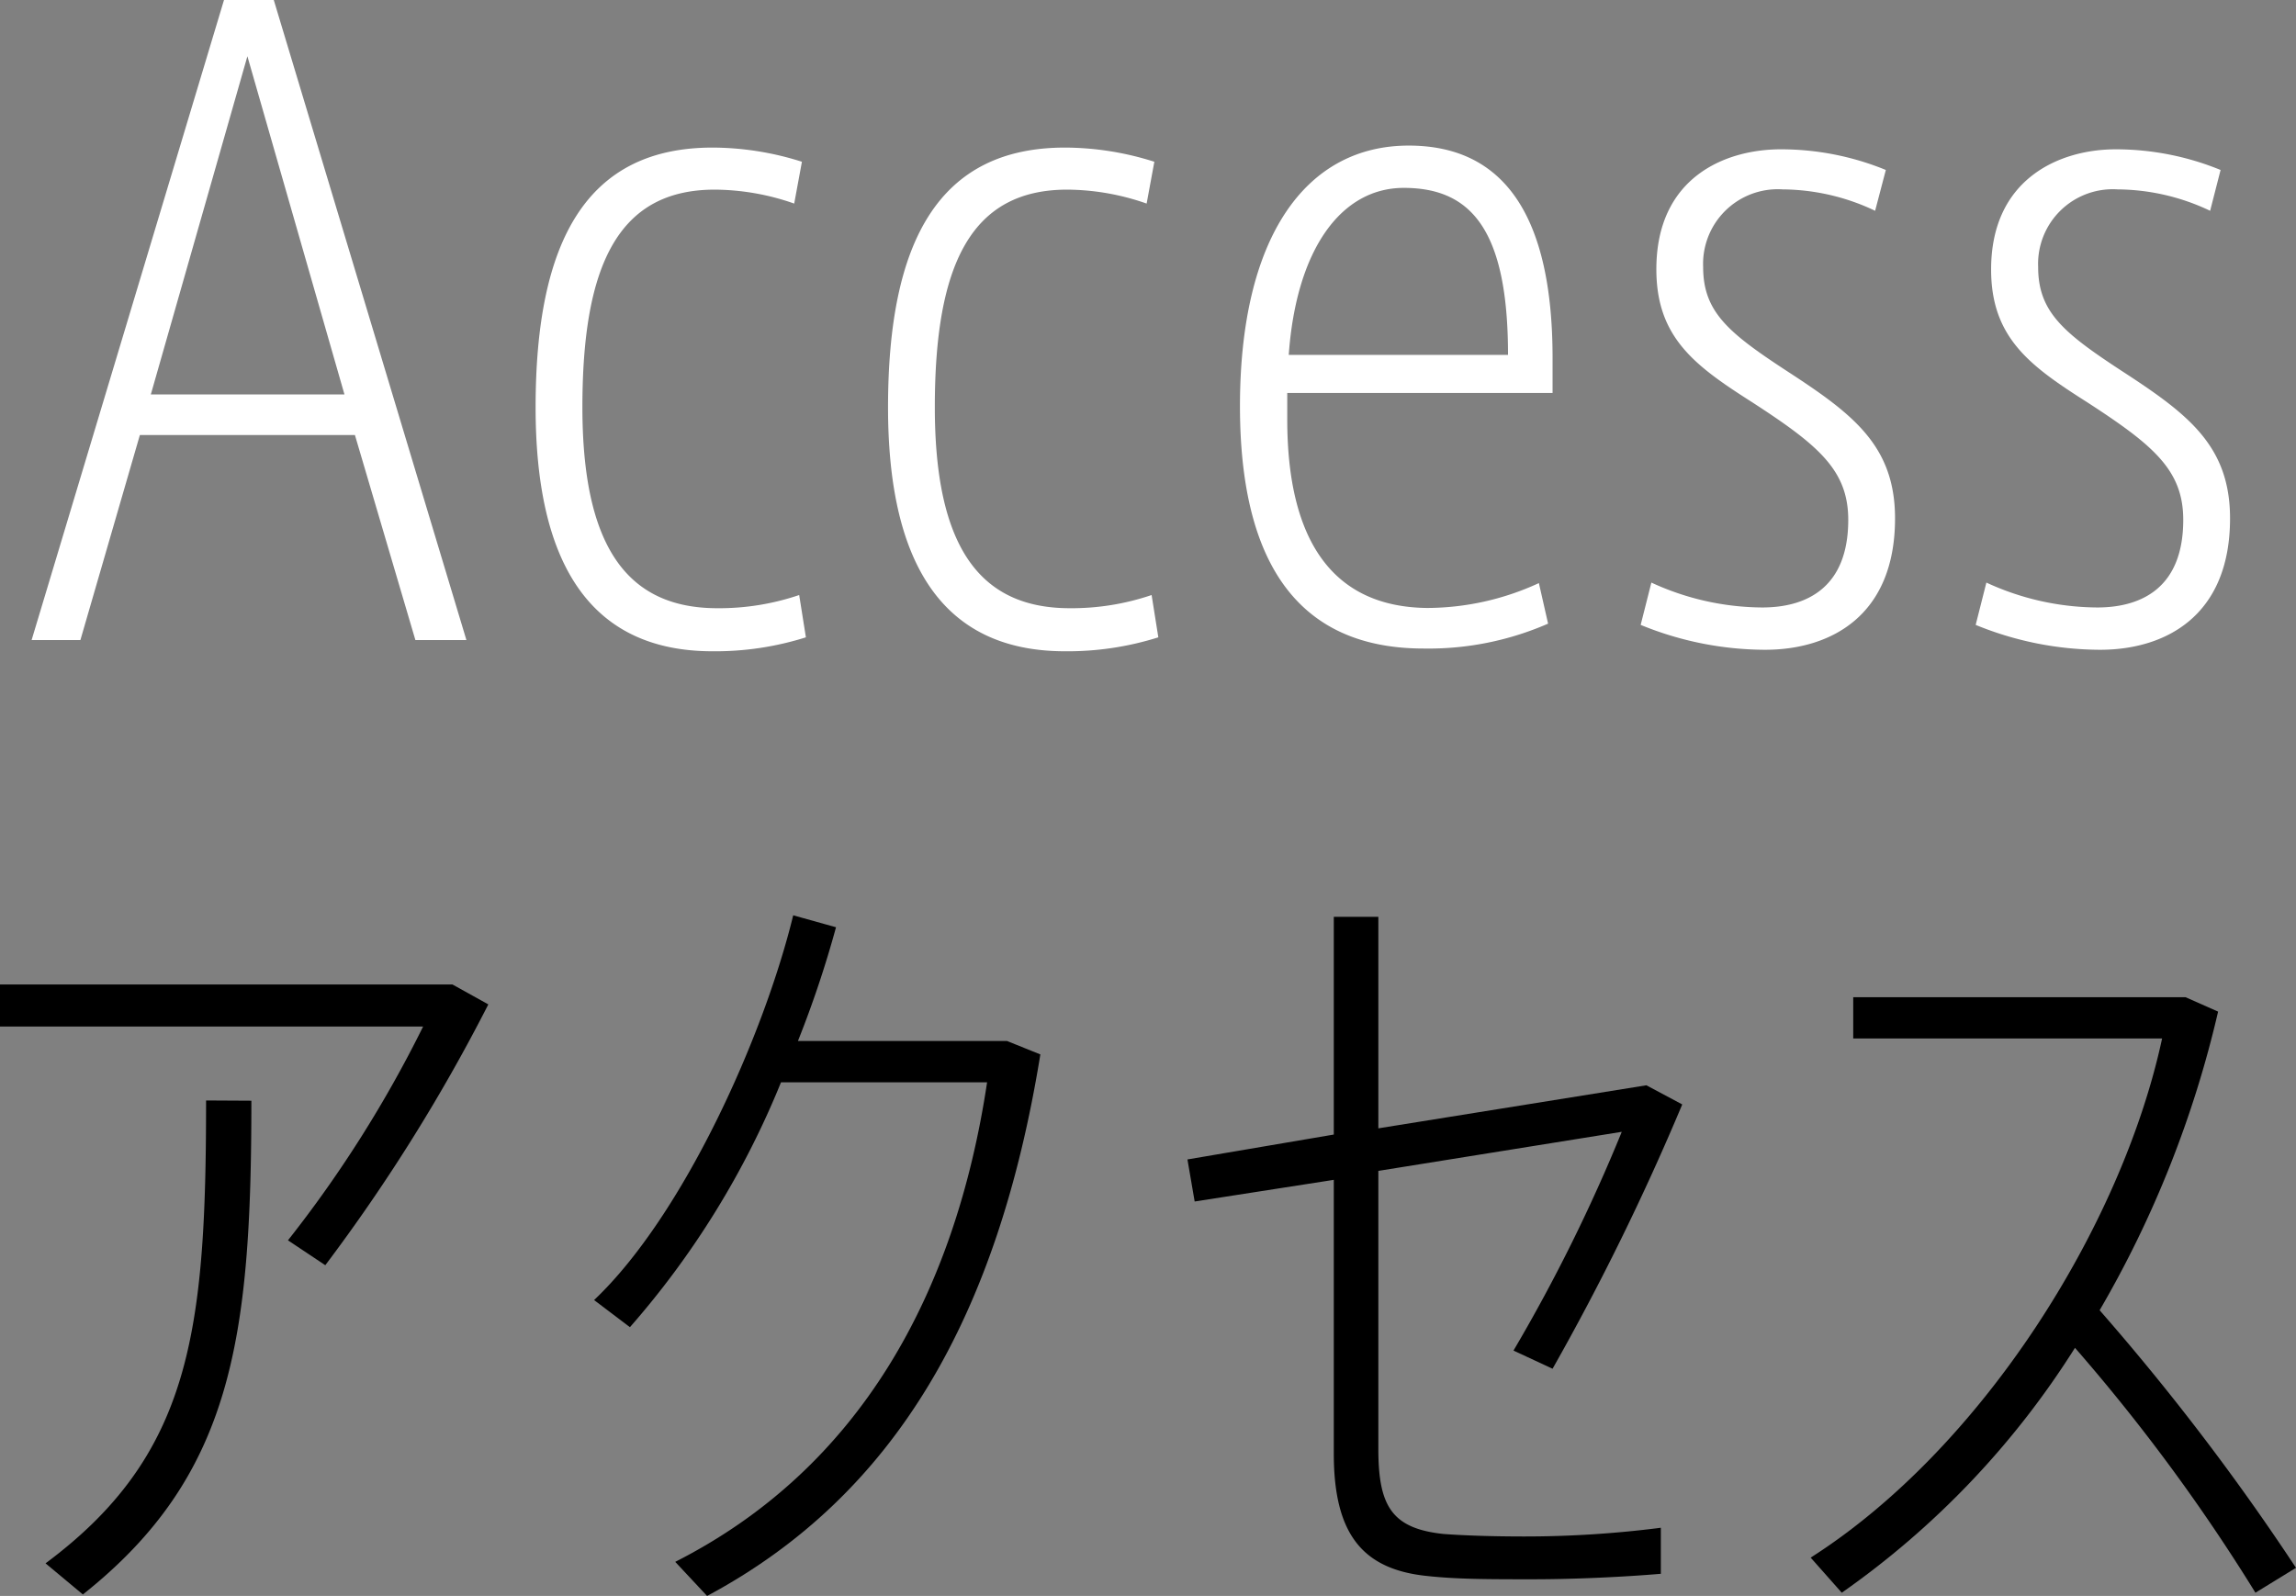
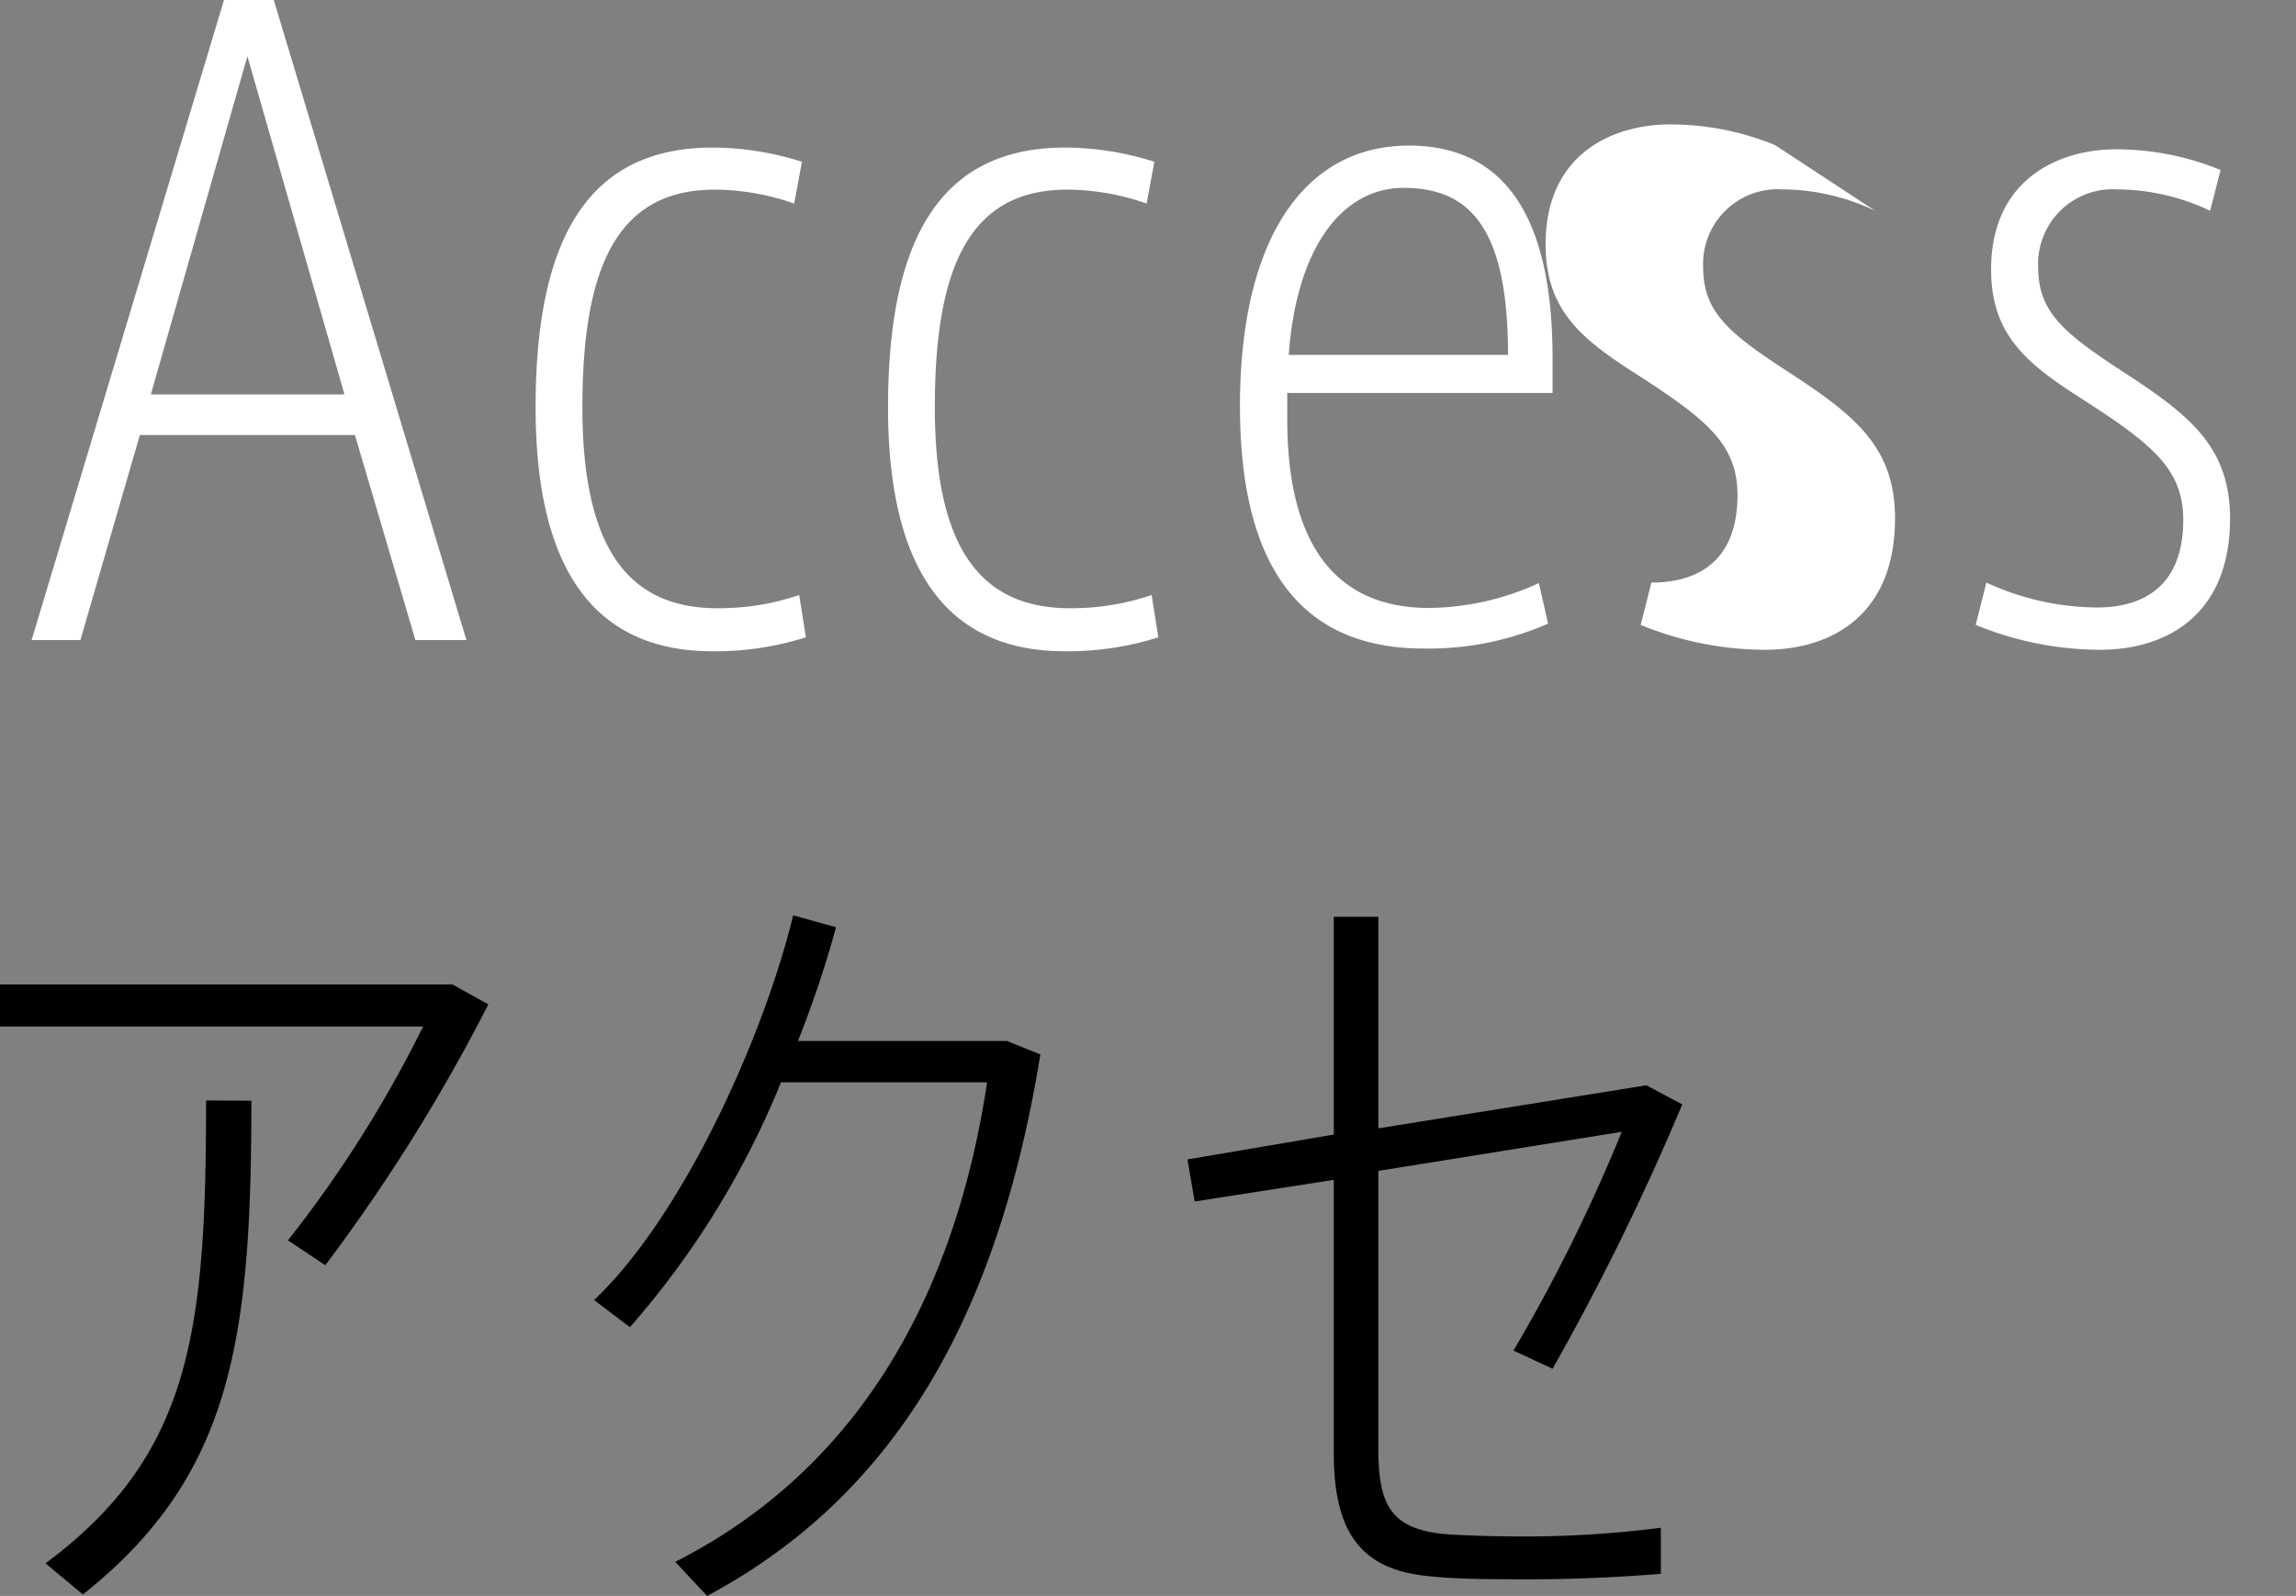
<svg xmlns="http://www.w3.org/2000/svg" viewBox="0 0 92.25 64.13">
  <rect x="0" y="0" width="92.25" height="64.13" fill="#808080" stroke="none" />
  <defs>
    <style>.cls-1{fill:#fff;}</style>
  </defs>
  <title>アセット 5</title>
  <g id="レイヤー_2" data-name="レイヤー 2">
    <g id="レイヤー_3" data-name="レイヤー 3">
      <path d="M18.18,39.56l1.44.8a71,71,0,0,1-6.55,10.48l-1.5-1A48.63,48.63,0,0,0,17,41.25H0V39.56ZM10.1,44.23c0,9.59-.77,15.08-6.77,19.84l-1.5-1.25c5.85-4.35,6.45-9.3,6.45-18.6Z" />
      <path d="M41.8,42.37C40.1,52.85,36,60.07,28.41,64.13l-1.28-1.37C34.54,59,38.38,52,39.66,43.49H31.38a34.71,34.71,0,0,1-6.07,9.84l-1.44-1.09c3.58-3.39,6.81-10.58,8-15.46l1.72.48a42.61,42.61,0,0,1-1.53,4.57h8.4Z" />
      <path d="M55.38,58.22c0,2.3.54,3.2,2.62,3.42.8.06,1.95.1,3.23.1a42.94,42.94,0,0,0,5.5-.35v1.85c-1.53.13-3.48.22-5.18.22s-3,0-4.19-.13c-2.62-.26-3.77-1.69-3.77-4.92v-11L48,48.28l-.29-1.69,5.88-1V36.84h1.79v8.5l10.77-1.73,1.44.77A99.77,99.77,0,0,1,62.38,55l-1.57-.73a67.44,67.44,0,0,0,4.35-8.79l-9.78,1.57Z" />
-       <path d="M90.62,64a74.46,74.46,0,0,0-7.25-9.84A34.32,34.32,0,0,1,74,64l-1.25-1.41c6.87-4.38,12.49-13.29,14.12-20.86H74.46V40.07H87.81l1.31.58a43.11,43.11,0,0,1-4.76,12,96,96,0,0,1,7.89,10.35Z" />
      <path class="cls-1" d="M1.27,25.72,9,0H11l7.74,25.72H16.69l-2.43-8.24H5.62L3.23,25.72Zm4.79-9.87h7.78L9.94,2.26Z" />
      <path class="cls-1" d="M31.91,8.18a9.78,9.78,0,0,0-3.19-.56c-3.86,0-5.32,3-5.32,8.74,0,5.55,1.76,8.08,5.42,8.08a10,10,0,0,0,3.29-.53l.27,1.7a12.09,12.09,0,0,1-3.75.56c-5.08,0-7.11-3.76-7.11-9.8,0-6.71,2.06-10.44,7.11-10.44a11.94,11.94,0,0,1,3.59.57Z" />
      <path class="cls-1" d="M46.07,8.18a9.78,9.78,0,0,0-3.19-.56c-3.86,0-5.32,3-5.32,8.74,0,5.55,1.76,8.08,5.42,8.08a10,10,0,0,0,3.29-.53l.27,1.7a12.09,12.09,0,0,1-3.75.56c-5.08,0-7.11-3.76-7.11-9.8,0-6.71,2.06-10.44,7.11-10.44a11.94,11.94,0,0,1,3.59.57Z" />
      <path class="cls-1" d="M62.38,15.79H51.72c0,.43,0,.76,0,1.06,0,4.92,1.86,7.54,5.62,7.58a10.77,10.77,0,0,0,4.49-1l.37,1.63a12,12,0,0,1-5,1c-4.09,0-7.38-2.26-7.38-9.74,0-6.78,2.63-10.47,6.78-10.47,3.79,0,5.78,2.76,5.78,8.54Zm-1.79-1.53c0-5.05-1.5-6.71-4.19-6.71-2.53,0-4.32,2.49-4.62,6.71Z" />
-       <path class="cls-1" d="M75.34,8.47a8.77,8.77,0,0,0-3.72-.86,3,3,0,0,0-3.19,3.12c0,1.79,1,2.63,3.32,4.15,2.66,1.73,4.39,3,4.39,5.95,0,3.92-2.59,5.28-5.22,5.28a13.24,13.24,0,0,1-5-1l.43-1.7a10.74,10.74,0,0,0,4.45,1c1.83,0,3.46-.83,3.46-3.52,0-2-1.2-3-3.85-4.72-2.29-1.46-3.86-2.59-3.86-5.35,0-3.69,2.76-4.82,5-4.82a11.1,11.1,0,0,1,4.22.83Z" />
+       <path class="cls-1" d="M75.34,8.47a8.77,8.77,0,0,0-3.72-.86,3,3,0,0,0-3.19,3.12c0,1.79,1,2.63,3.32,4.15,2.66,1.73,4.39,3,4.39,5.95,0,3.92-2.59,5.28-5.22,5.28a13.24,13.24,0,0,1-5-1l.43-1.7c1.83,0,3.46-.83,3.46-3.52,0-2-1.2-3-3.85-4.72-2.29-1.46-3.86-2.59-3.86-5.35,0-3.69,2.76-4.82,5-4.82a11.1,11.1,0,0,1,4.22.83Z" />
      <path class="cls-1" d="M88.8,8.47a8.77,8.77,0,0,0-3.72-.86,3,3,0,0,0-3.19,3.12c0,1.79,1,2.63,3.32,4.15,2.66,1.73,4.39,3,4.39,5.95,0,3.92-2.59,5.28-5.22,5.28a13.24,13.24,0,0,1-5-1l.43-1.7a10.74,10.74,0,0,0,4.45,1c1.83,0,3.46-.83,3.46-3.52,0-2-1.2-3-3.85-4.72C81.59,14.72,80,13.59,80,10.83,80,7.15,82.79,6,85,6a11.1,11.1,0,0,1,4.22.83Z" />
    </g>
  </g>
</svg>